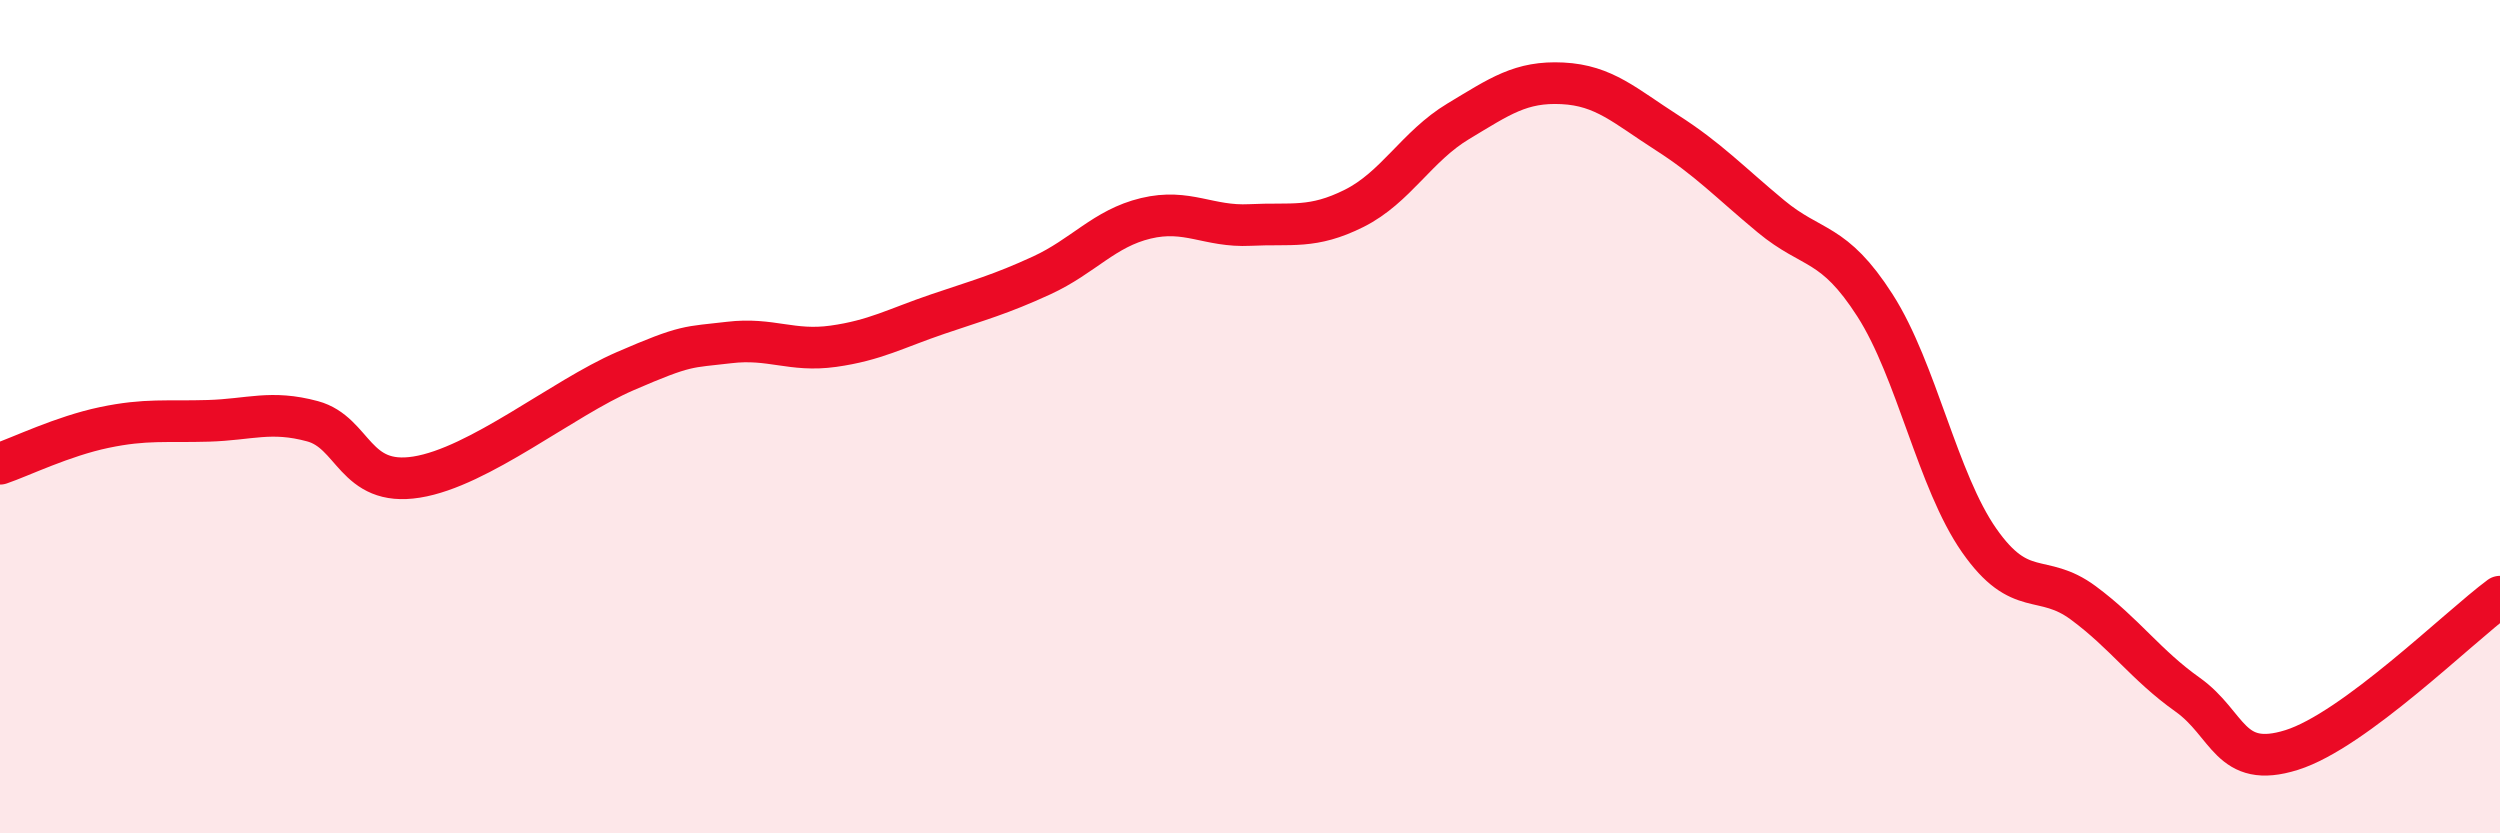
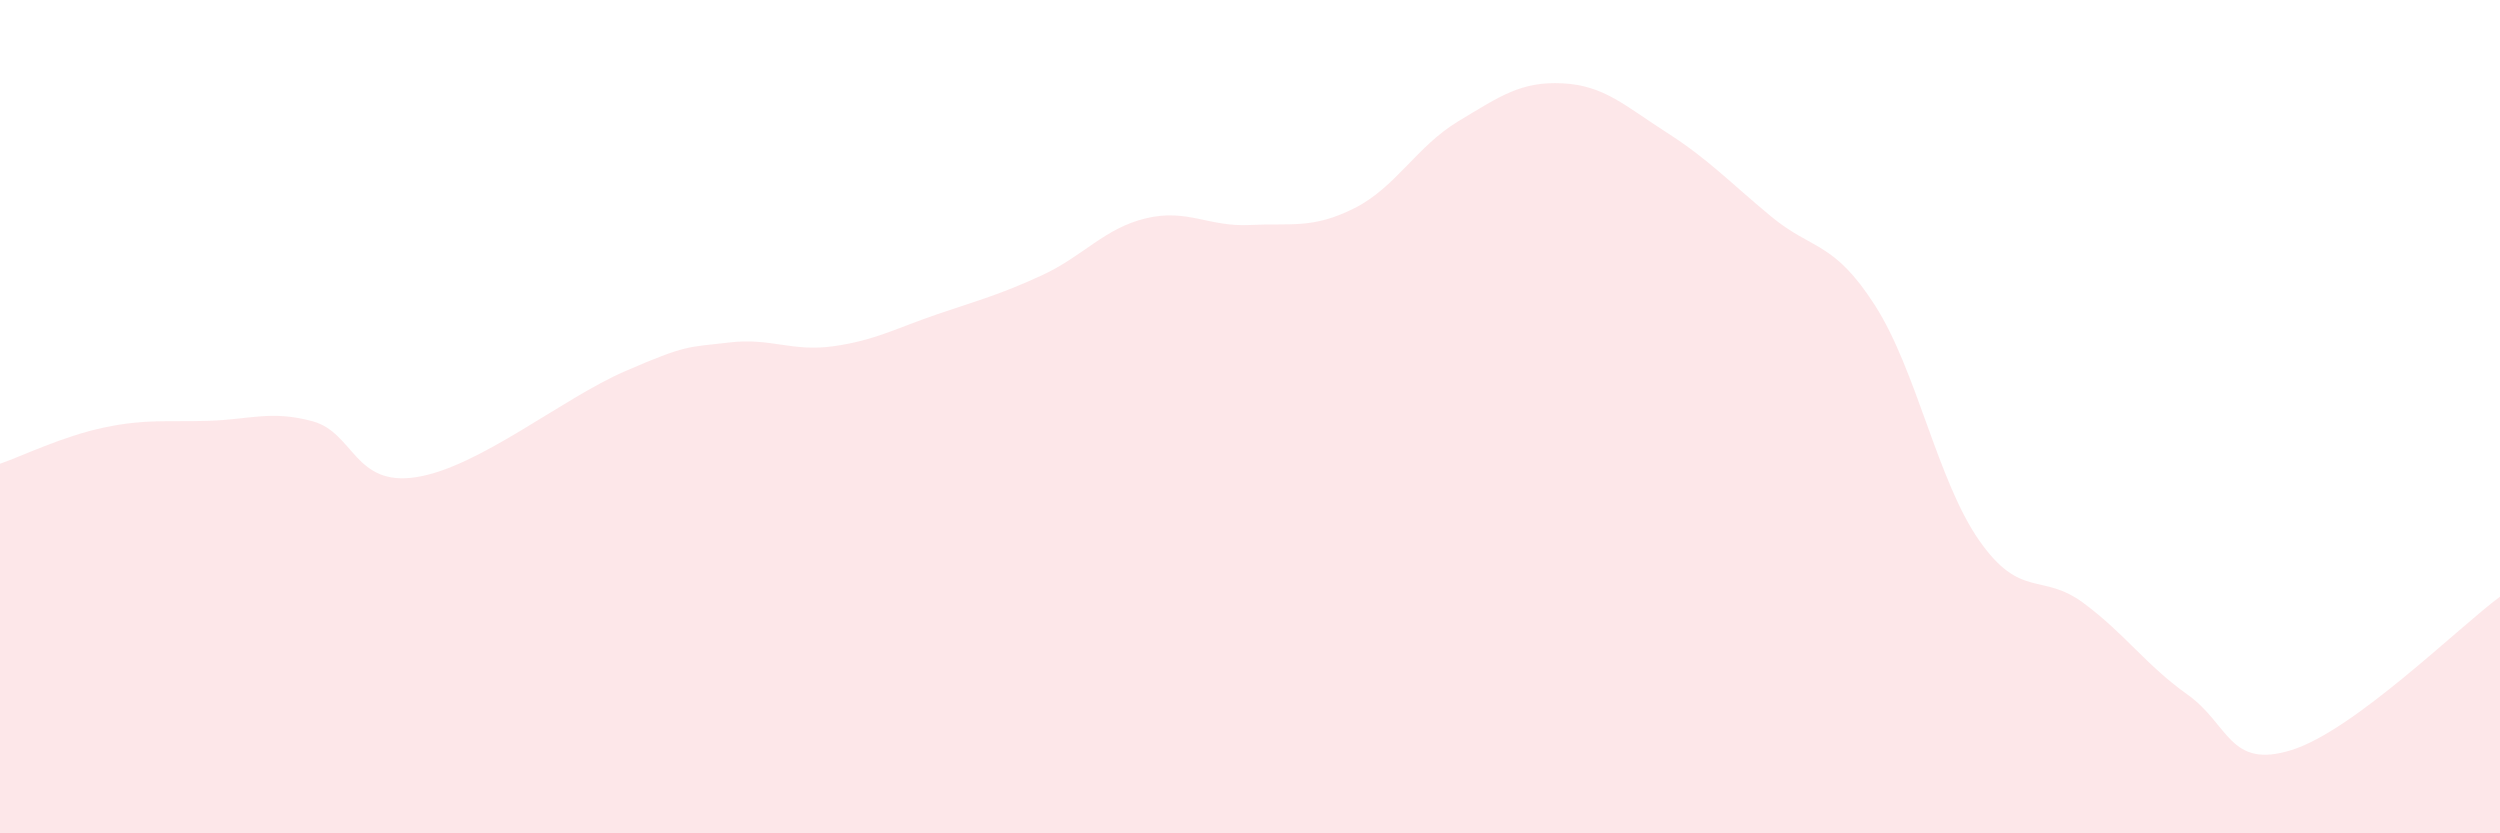
<svg xmlns="http://www.w3.org/2000/svg" width="60" height="20" viewBox="0 0 60 20">
  <path d="M 0,11.13 C 0.5,10.96 1.5,10.47 2.5,10.26 C 3.5,10.05 4,10.13 5,10.1 C 6,10.07 6.5,9.84 7.5,10.11 C 8.5,10.38 8.5,11.69 10,11.45 C 11.5,11.21 13.5,9.56 15,8.91 C 16.5,8.26 16.5,8.34 17.5,8.22 C 18.5,8.1 19,8.45 20,8.31 C 21,8.17 21.5,7.88 22.5,7.54 C 23.5,7.2 24,7.07 25,6.61 C 26,6.15 26.5,5.48 27.5,5.24 C 28.5,5 29,5.45 30,5.4 C 31,5.35 31.5,5.5 32.5,5 C 33.5,4.5 34,3.51 35,2.91 C 36,2.31 36.5,1.95 37.5,2 C 38.5,2.05 39,2.54 40,3.18 C 41,3.82 41.5,4.36 42.5,5.19 C 43.5,6.02 44,5.77 45,7.33 C 46,8.89 46.5,11.54 47.5,12.97 C 48.5,14.4 49,13.73 50,14.47 C 51,15.21 51.5,15.96 52.5,16.67 C 53.5,17.38 53.5,18.47 55,18 C 56.5,17.53 59,15.06 60,14.32L60 20L0 20Z" fill="#EB0A25" opacity="0.1" stroke-linecap="round" stroke-linejoin="round" />
-   <path d="M 0,11.13 C 0.5,10.96 1.5,10.47 2.5,10.26 C 3.5,10.05 4,10.13 5,10.1 C 6,10.07 6.5,9.84 7.5,10.11 C 8.5,10.38 8.5,11.69 10,11.45 C 11.5,11.21 13.5,9.56 15,8.91 C 16.5,8.26 16.5,8.34 17.5,8.22 C 18.5,8.1 19,8.45 20,8.31 C 21,8.17 21.5,7.88 22.5,7.54 C 23.5,7.2 24,7.07 25,6.61 C 26,6.15 26.5,5.48 27.5,5.24 C 28.5,5 29,5.45 30,5.4 C 31,5.35 31.5,5.5 32.5,5 C 33.5,4.5 34,3.51 35,2.91 C 36,2.31 36.5,1.95 37.5,2 C 38.5,2.05 39,2.54 40,3.18 C 41,3.82 41.5,4.36 42.5,5.19 C 43.5,6.02 44,5.77 45,7.33 C 46,8.89 46.5,11.54 47.5,12.97 C 48.5,14.4 49,13.73 50,14.47 C 51,15.21 51.5,15.96 52.5,16.67 C 53.5,17.38 53.5,18.47 55,18 C 56.5,17.53 59,15.06 60,14.32" stroke="#EB0A25" stroke-width="1" fill="none" stroke-linecap="round" stroke-linejoin="round" />
</svg>